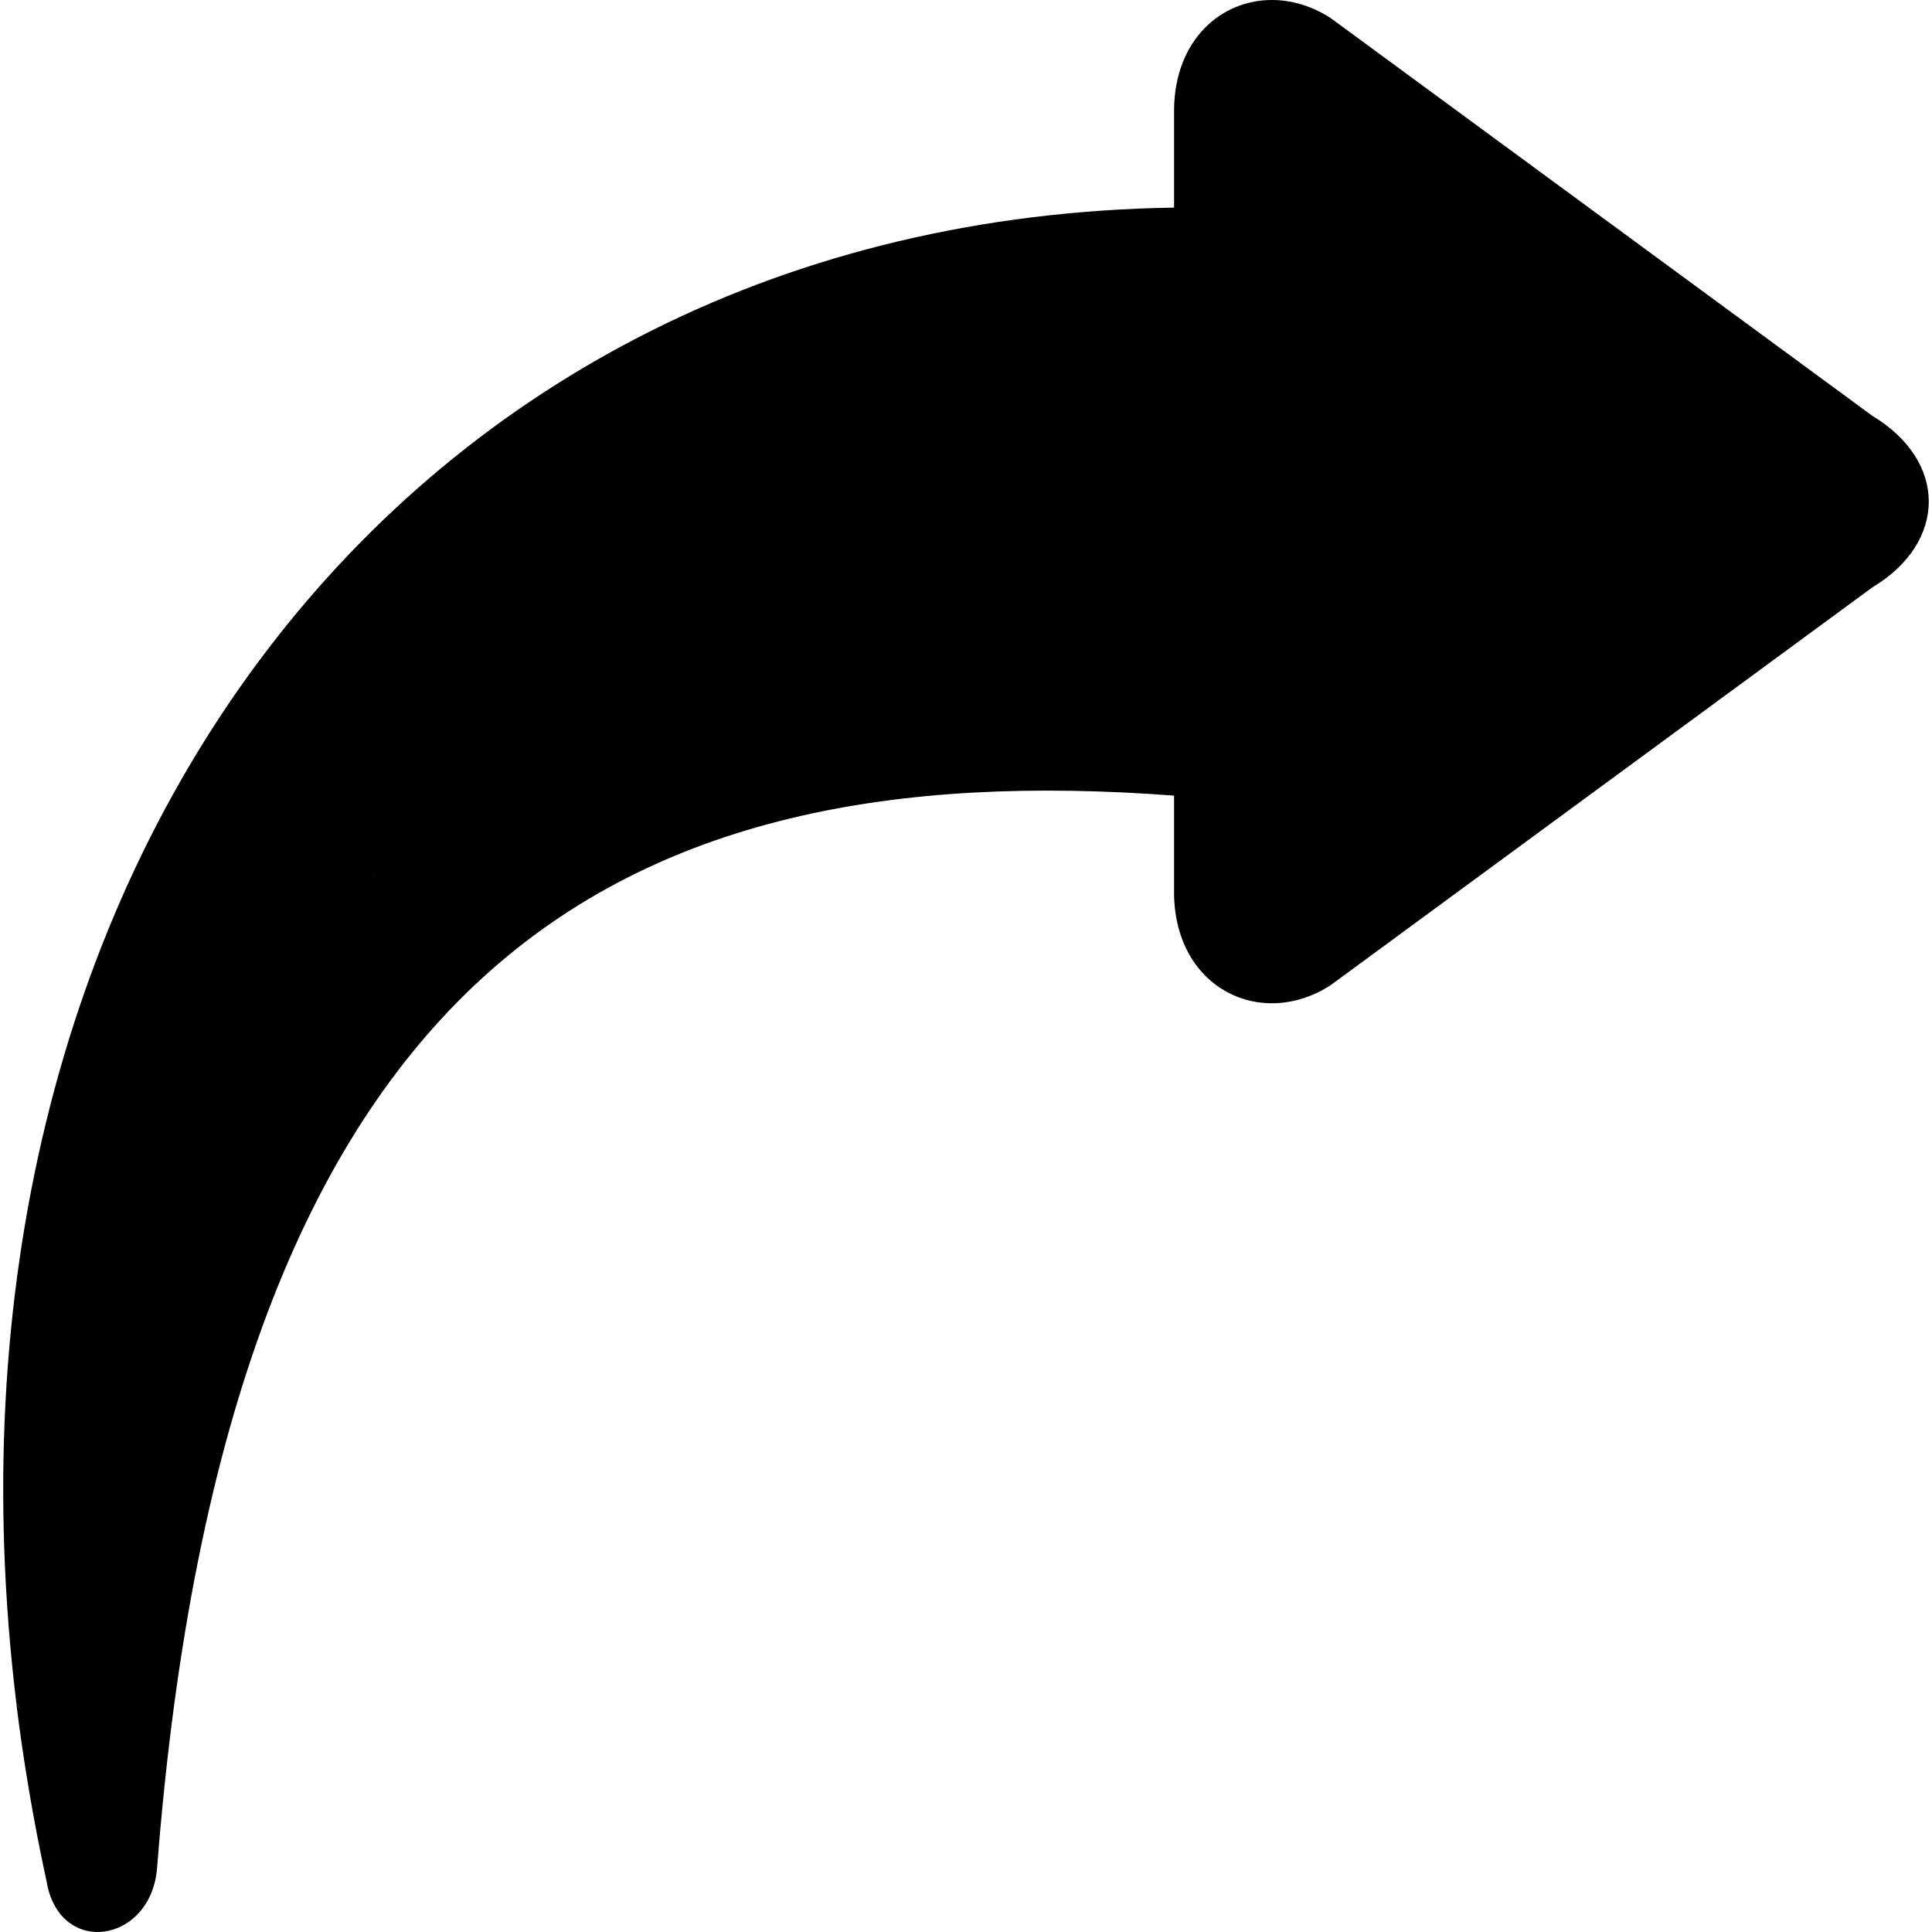
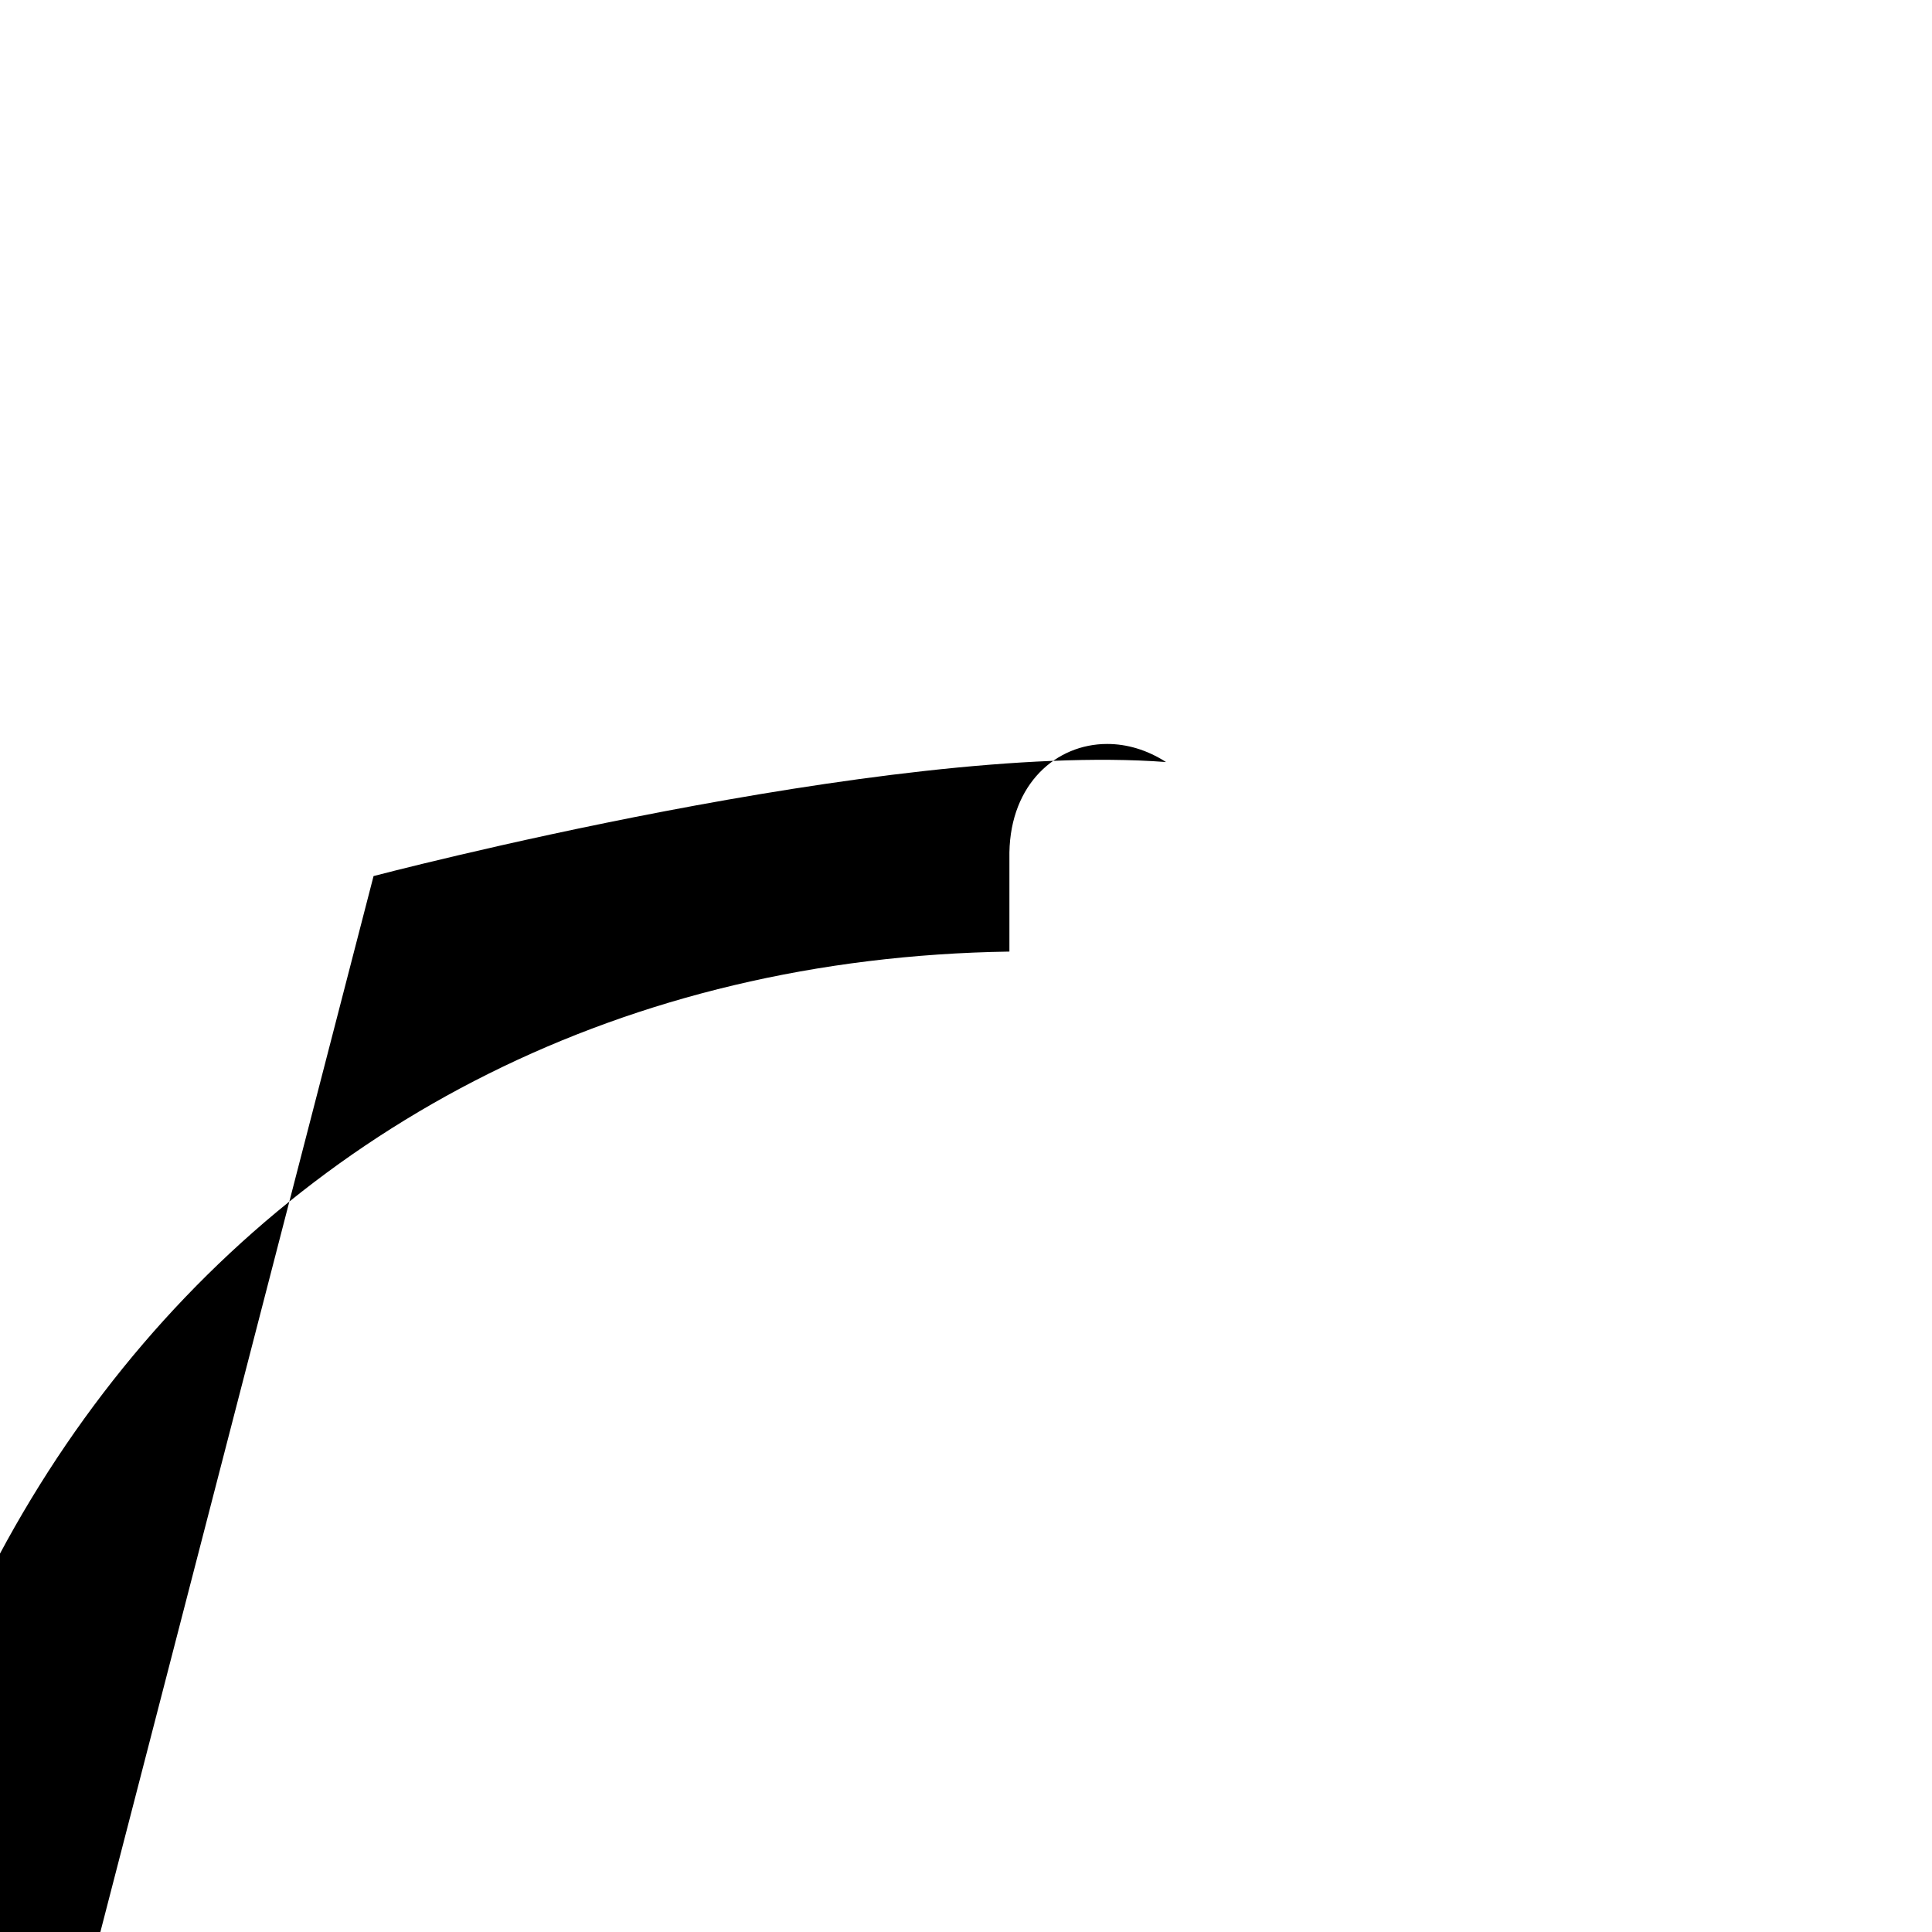
<svg xmlns="http://www.w3.org/2000/svg" version="1.1" width="512" height="512" x="0" y="0" viewBox="0 0 512 512" style="enable-background:new 0 0 512 512" xml:space="preserve" class="">
  <g>
    <g>
      <g>
-         <path clip-rule="evenodd" d="m98.997 232.17s136.078-35.8 210.003-30.222l58.107 48.503 115.944-149.899-130.412-95.763c-5.023-3.241-10.396-4.789-15.565-4.789 0 0 0 0-.029 0-13.491 0-25.581 10.542-25.902 28.736v26.283c-204.572 3.11-333.564 176.733-306.787 396.546l23.948 25.339z" fill="#000000" fill-rule="evenodd" data-original="#75cef8" style="" class="" />
+         <path clip-rule="evenodd" d="m98.997 232.17s136.078-35.8 210.003-30.222c-5.023-3.241-10.396-4.789-15.565-4.789 0 0 0 0-.029 0-13.491 0-25.581 10.542-25.902 28.736v26.283c-204.572 3.11-333.564 176.733-306.787 396.546l23.948 25.339z" fill="#000000" fill-rule="evenodd" data-original="#75cef8" style="" class="" />
      </g>
      <g>
-         <path clip-rule="evenodd" d="m313.566 153.433c-143.558-7.184-265.945 52.916-283.963 285.401-1.256 16.178-17.288 21.698-25.26 12.733 1.898 15.448 4.556 31.16 8.001 47.017 3.387 20.15 27.713 16.5 29.29-3.592 18.544-238.998 121.657-295.302 269.508-284.146v26.283c.467 25.173 23.42 35.715 41.496 23.947l143.529-105.394c19.974-12.002 19.974-33.496 0-45.498l-13.112-9.637-115.698 100.224c-18.047 11.769-26.574 25.991-27.041.788v-32.561c-.001-15.711-11.535-14.806-26.75-15.565z" fill="#000000" fill-rule="evenodd" data-original="#60b7ff" style="" class="" />
-       </g>
+         </g>
    </g>
  </g>
</svg>